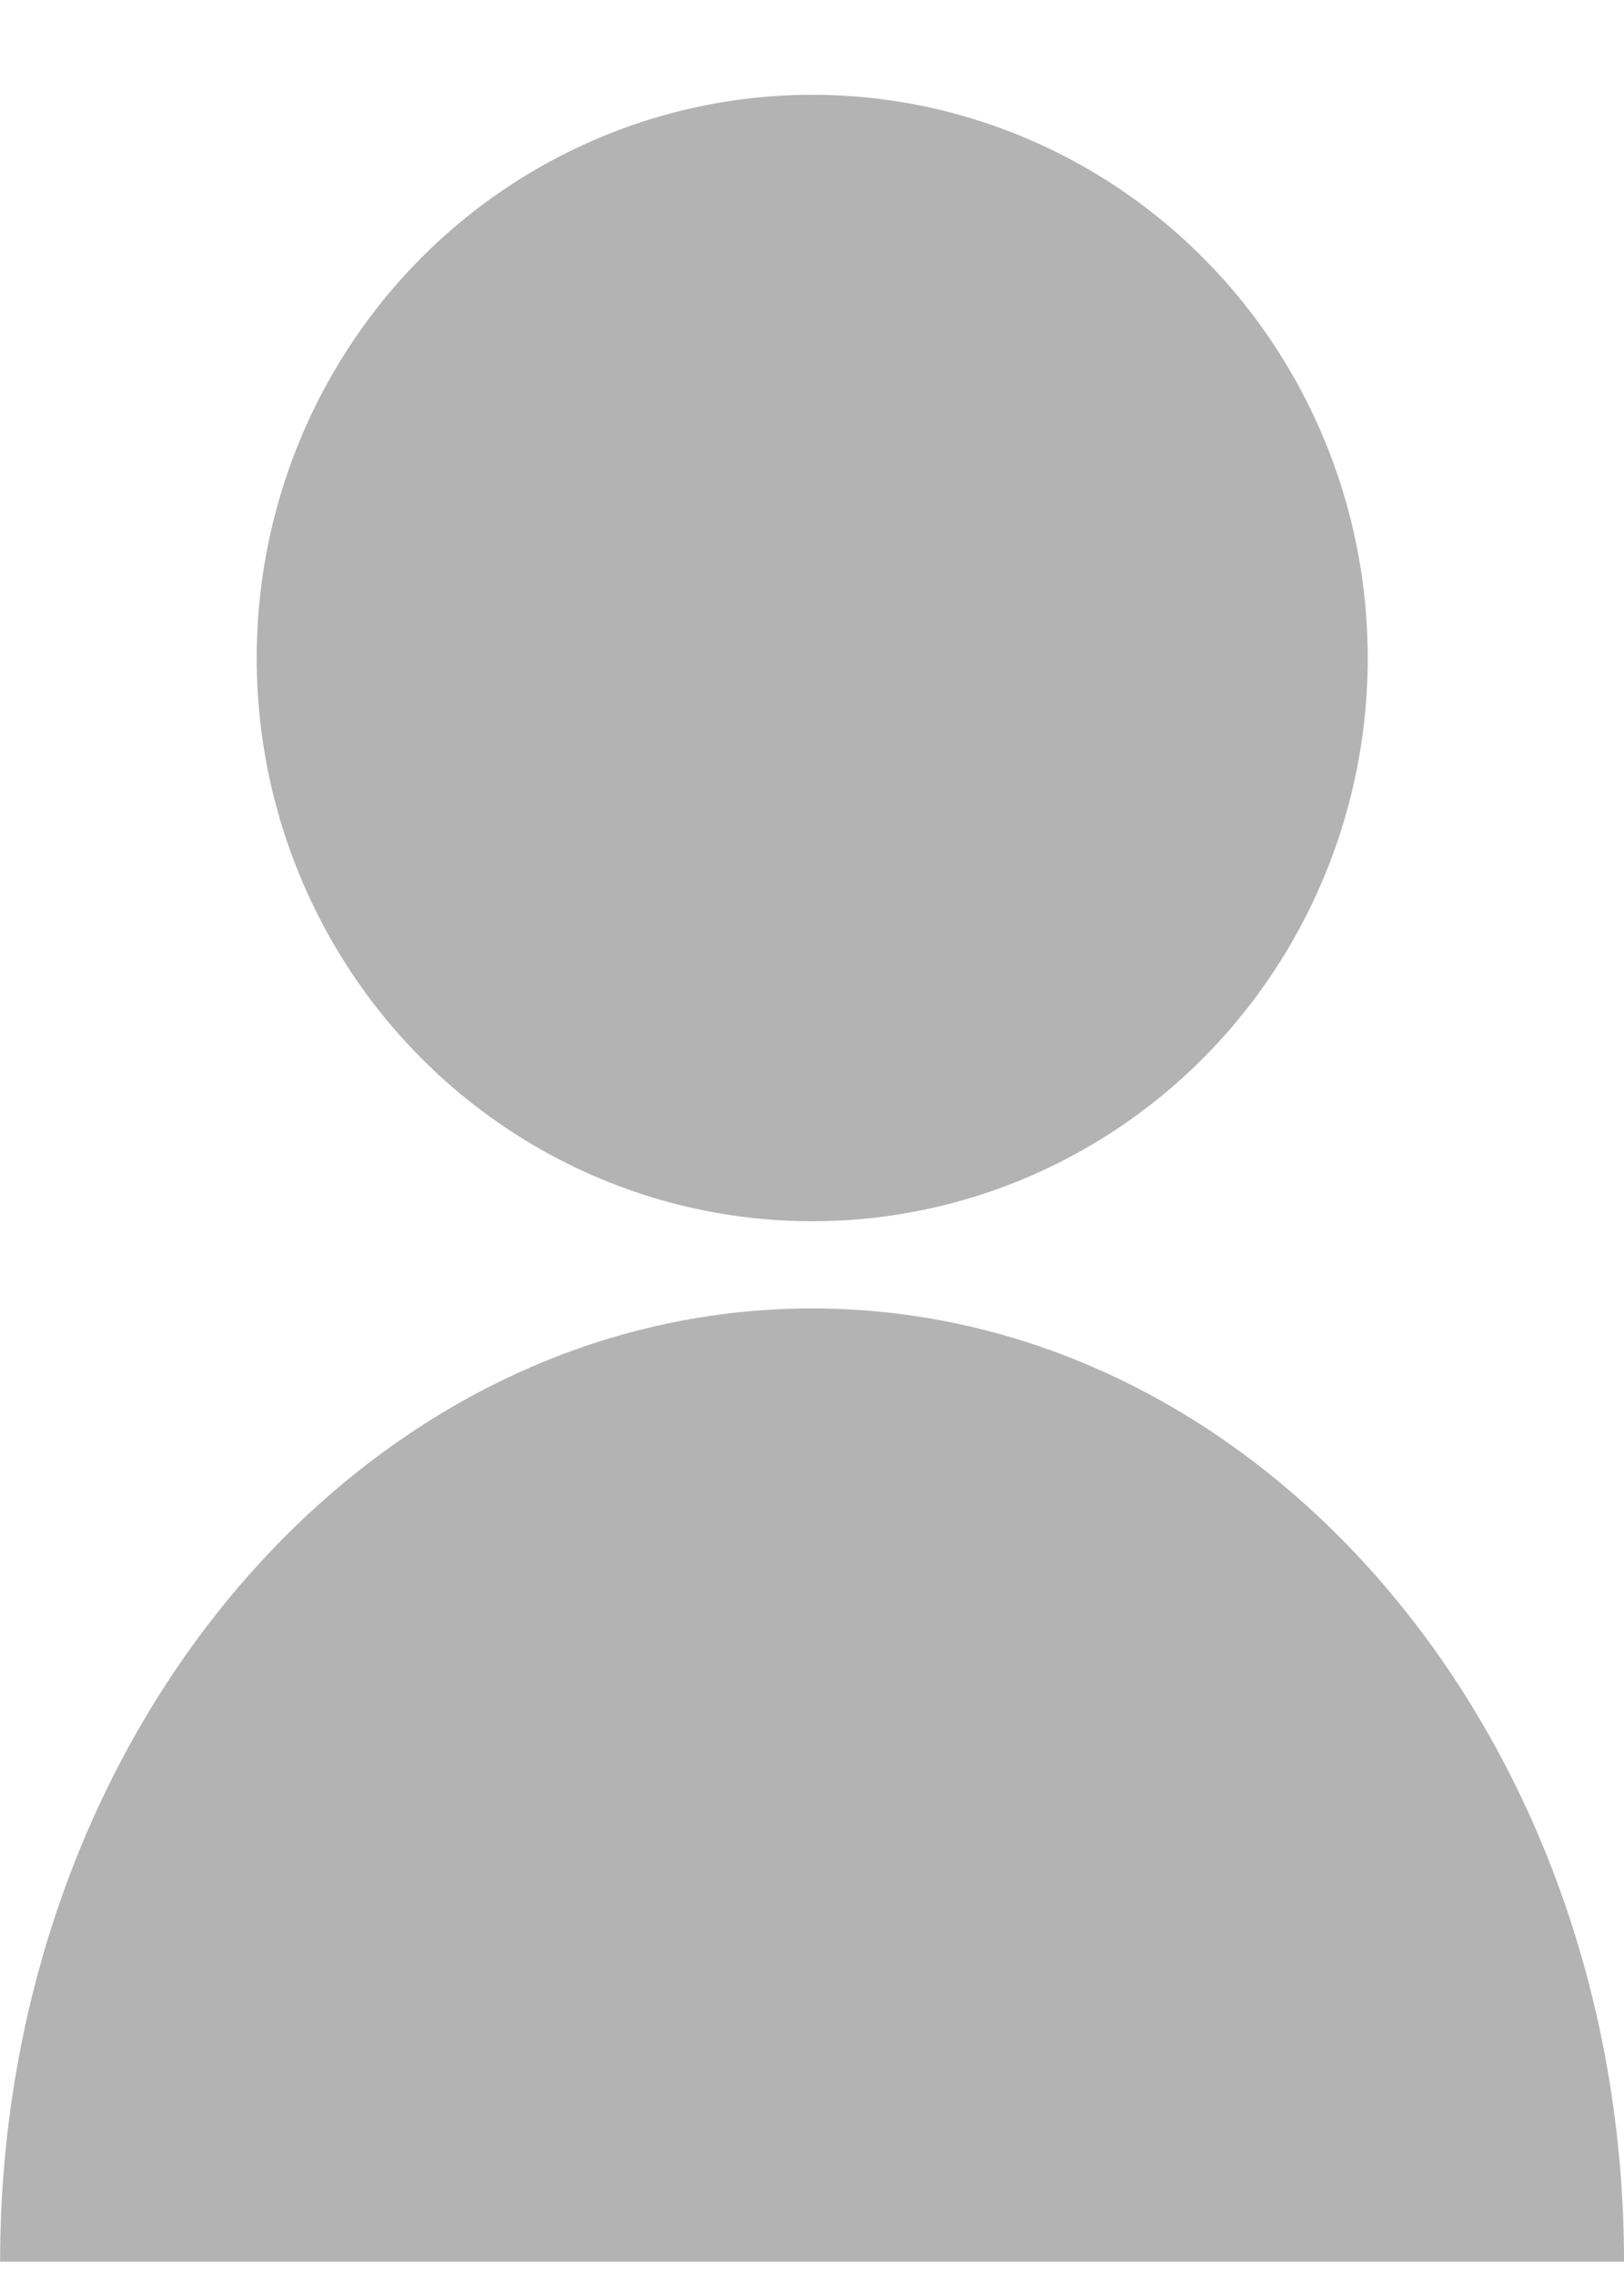
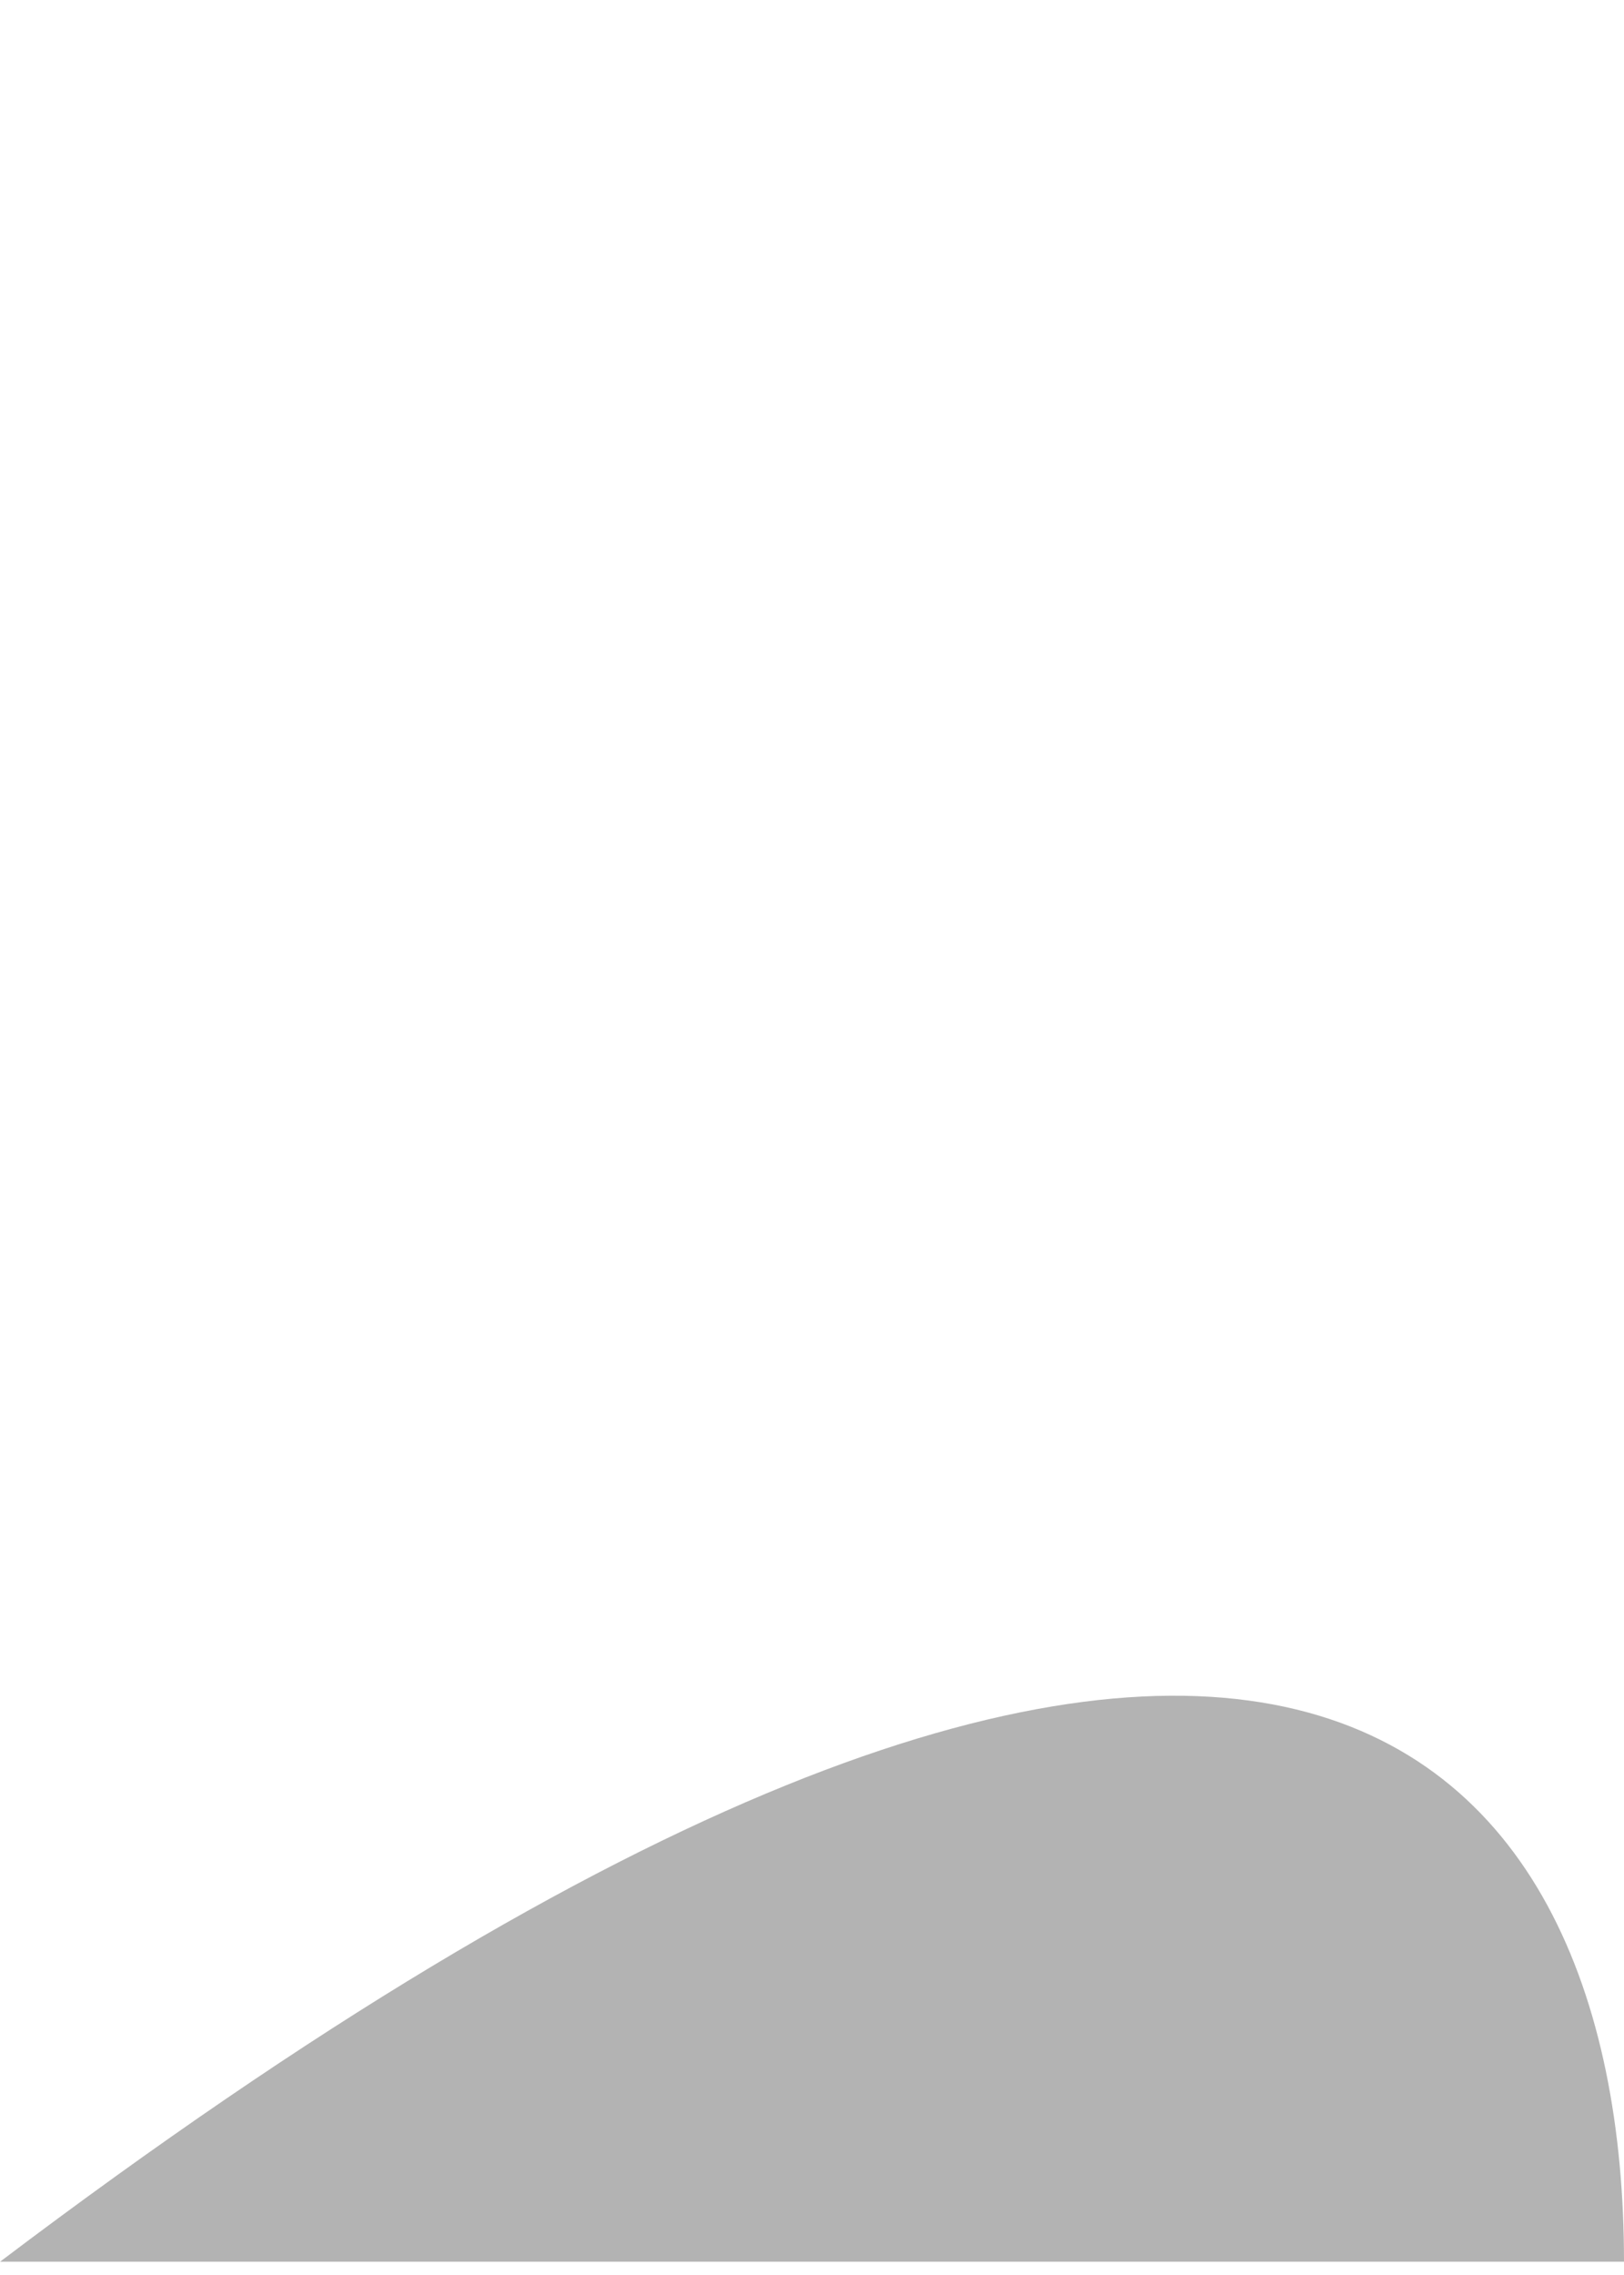
<svg xmlns="http://www.w3.org/2000/svg" width="15" height="21" viewBox="0 0 15 21" fill="none">
-   <ellipse cx="7.502" cy="6.074" rx="5.131" ry="5.199" fill="black" fill-opacity="0.3" />
-   <path d="M15 20.877C15 20.877 4.143 20.877 0.001 20.877C0.001 16.018 3.359 12.078 7.5 12.078C11.642 12.078 15 16.018 15 20.877Z" fill="black" fill-opacity="0.3" />
+   <path d="M15 20.877C15 20.877 4.143 20.877 0.001 20.877C11.642 12.078 15 16.018 15 20.877Z" fill="black" fill-opacity="0.3" />
</svg>